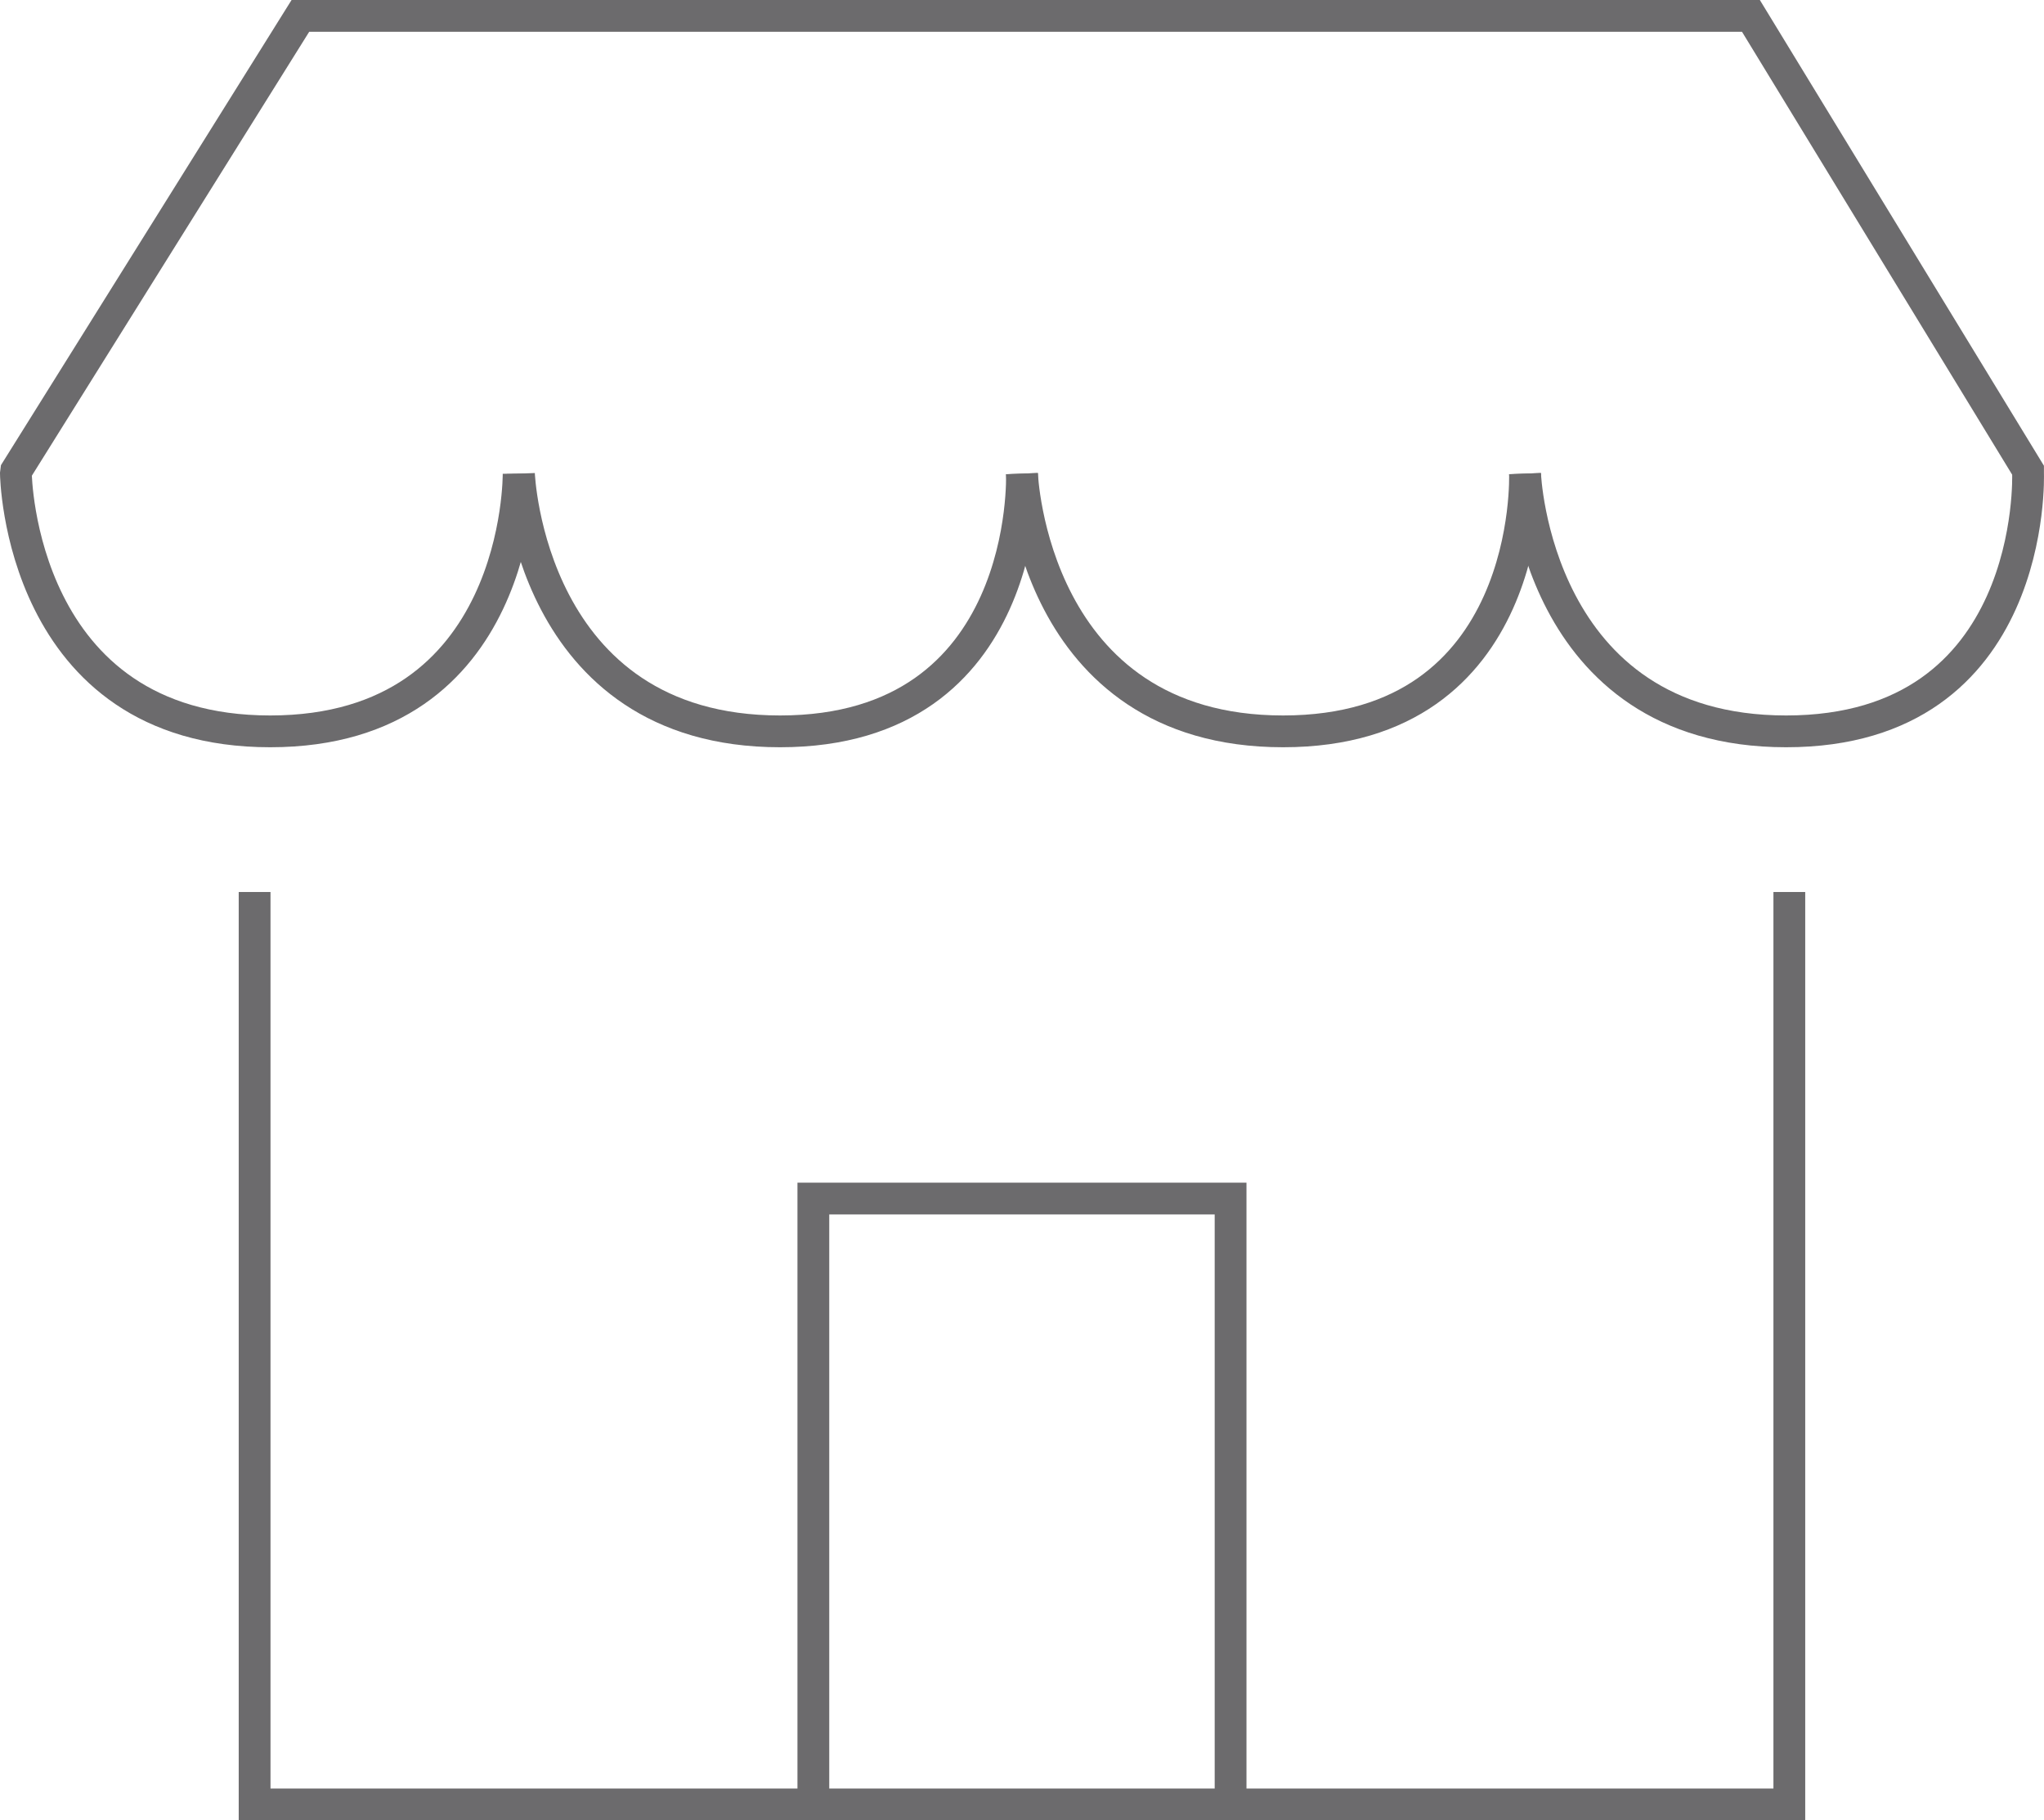
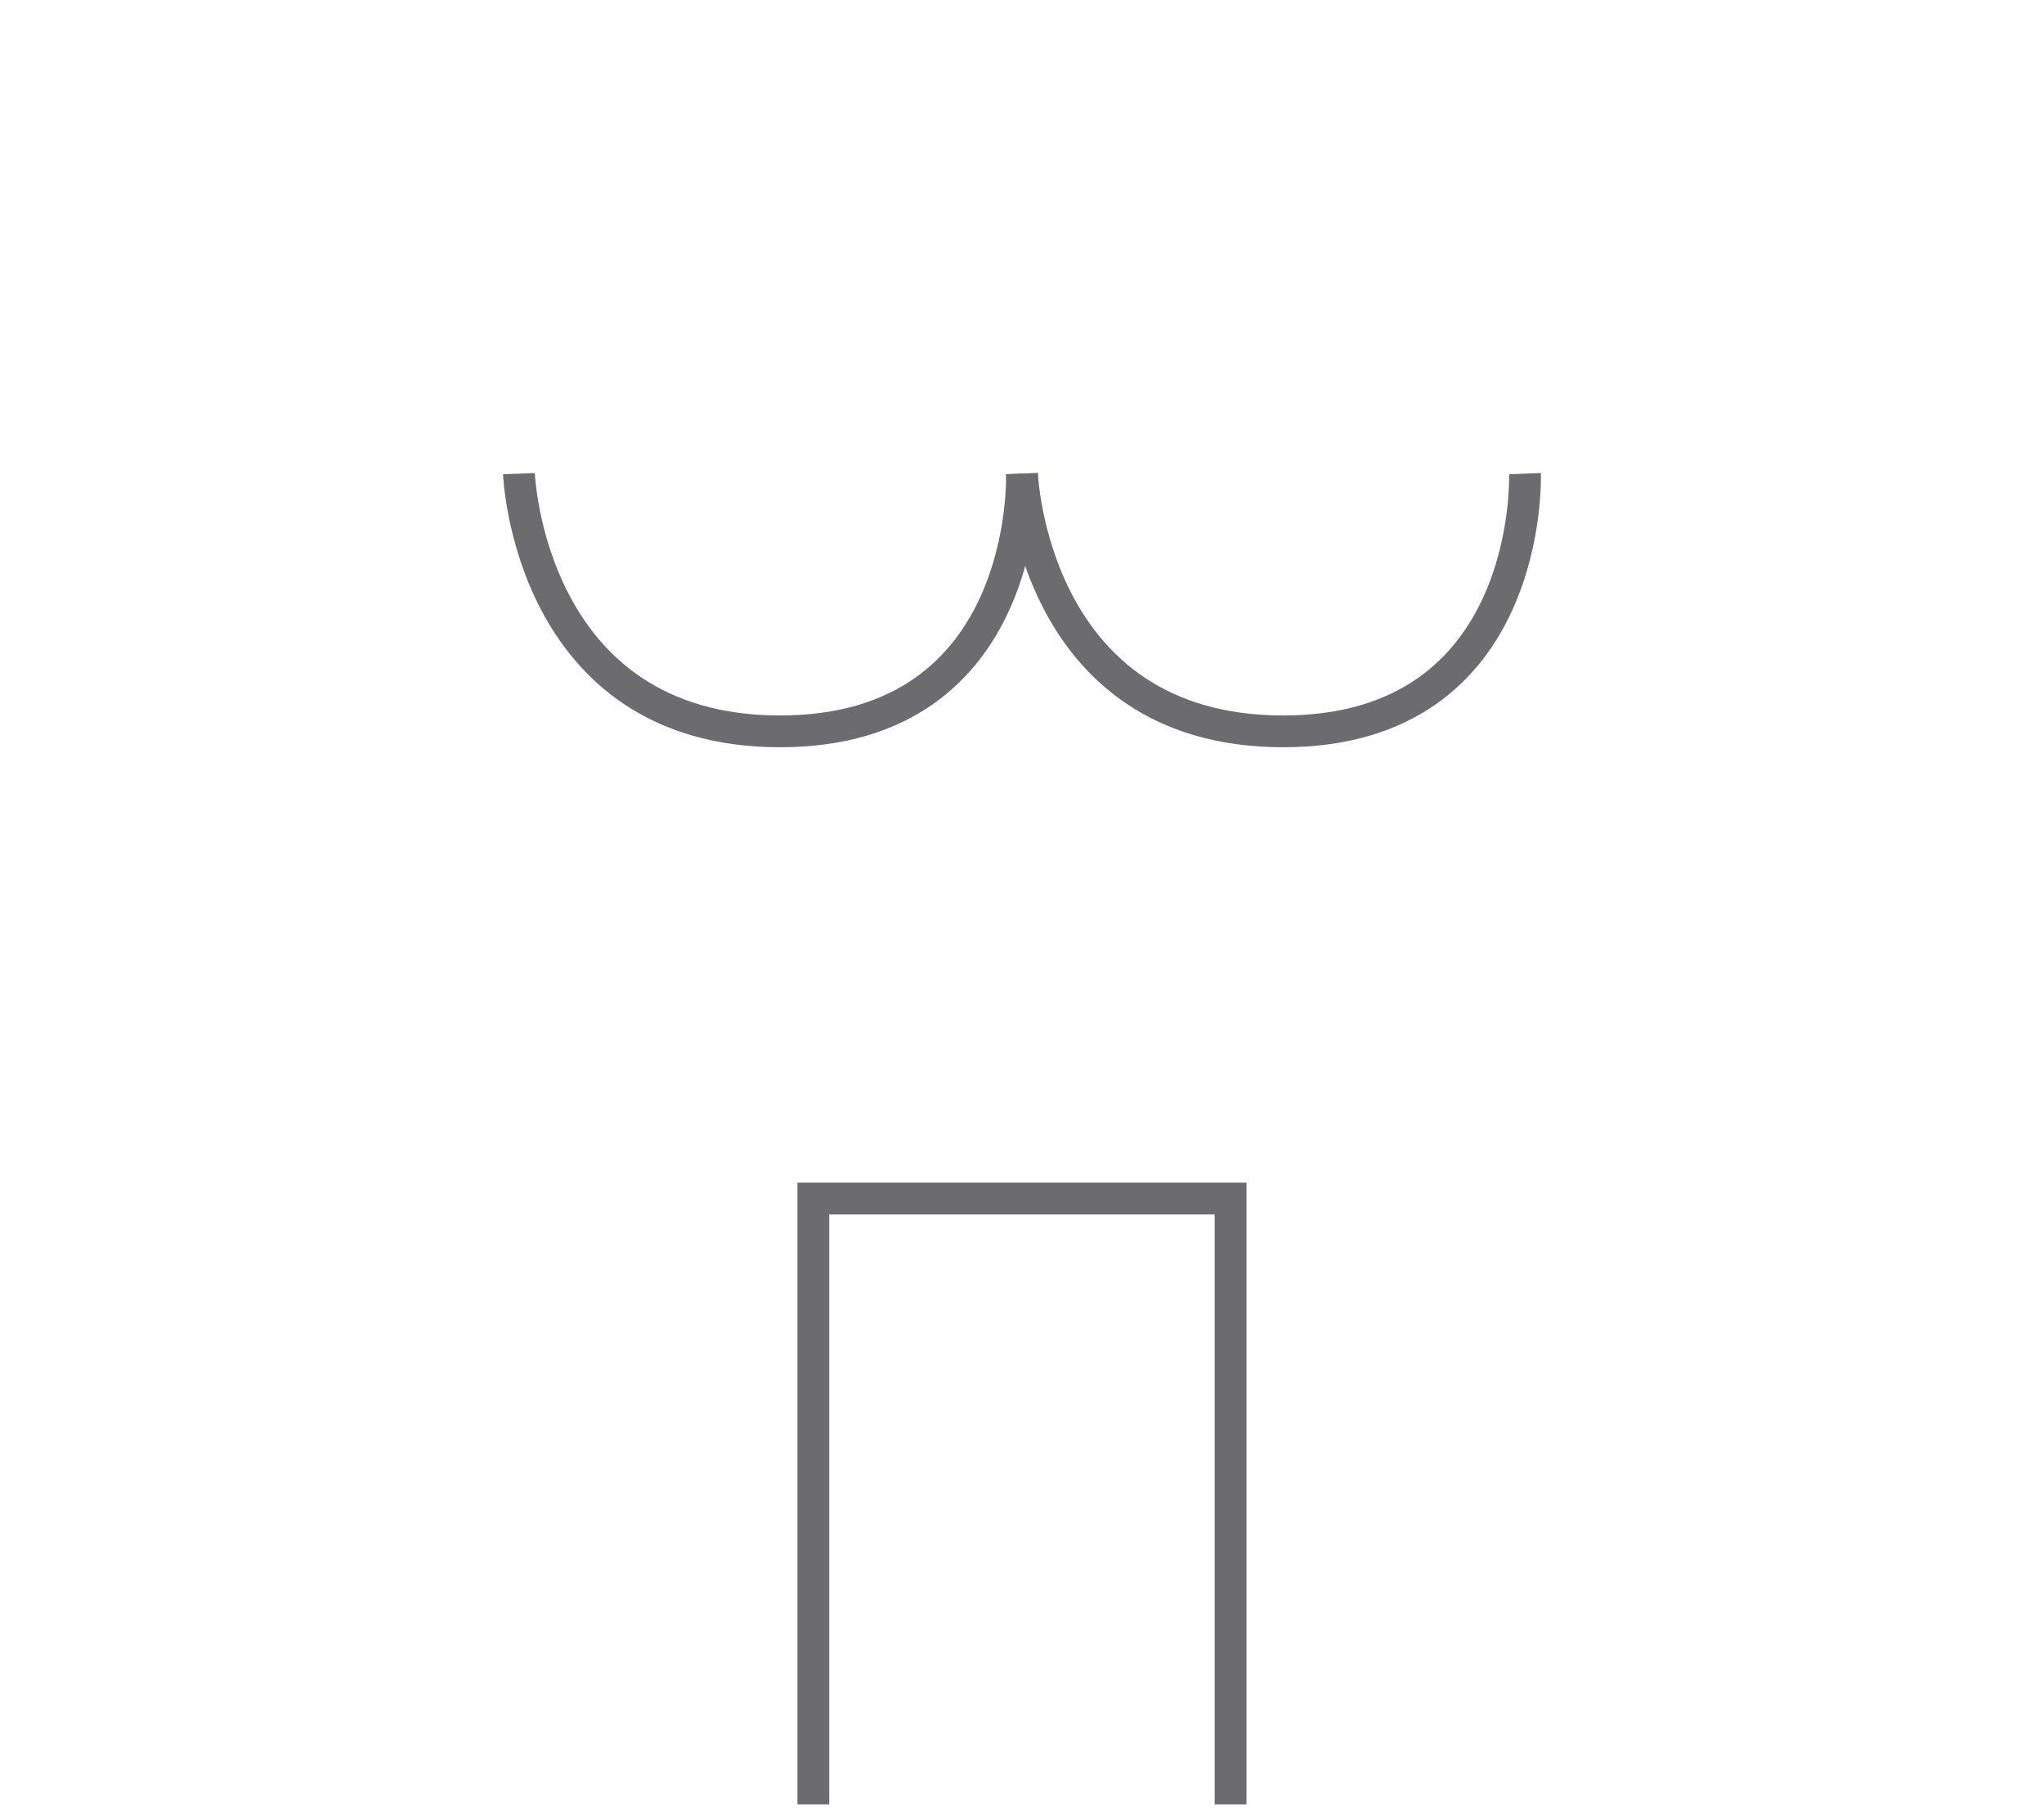
<svg xmlns="http://www.w3.org/2000/svg" id="Layer_11" data-name="Layer 11" viewBox="0 0 321.52 286.33">
  <defs>
    <style>.cls-1{fill:none;stroke:#6c6b6d;stroke-miterlimit:10;stroke-width:5px;}</style>
  </defs>
  <path class="cls-1" d="M332.48,718.62s1.52,40.54,41.07,40.54,38.05-40.54,38.05-40.54" transform="translate(-250.85 -644.12)" />
  <path class="cls-1" d="M411.61,718.62s1.52,40.54,41.07,40.54,38.05-40.54,38.05-40.54" transform="translate(-250.85 -644.12)" />
-   <path class="cls-1" d="M490.74,718.62s1.52,40.54,41.07,40.54,38.05-40.54,38.05-40.54v-.54l-43.59-71.46H298.1l-44.69,71.53-.06.47s.49,40.54,40,40.54,39.08-40.54,39.08-40.54" transform="translate(-250.85 -644.12)" />
-   <polyline class="cls-1" points="40.05 140.31 40.05 283.83 281.46 283.83 281.46 140.31" />
  <polyline class="cls-1" points="127.94 283.83 127.94 188.53 193.57 188.53 193.57 283.83" />
</svg>